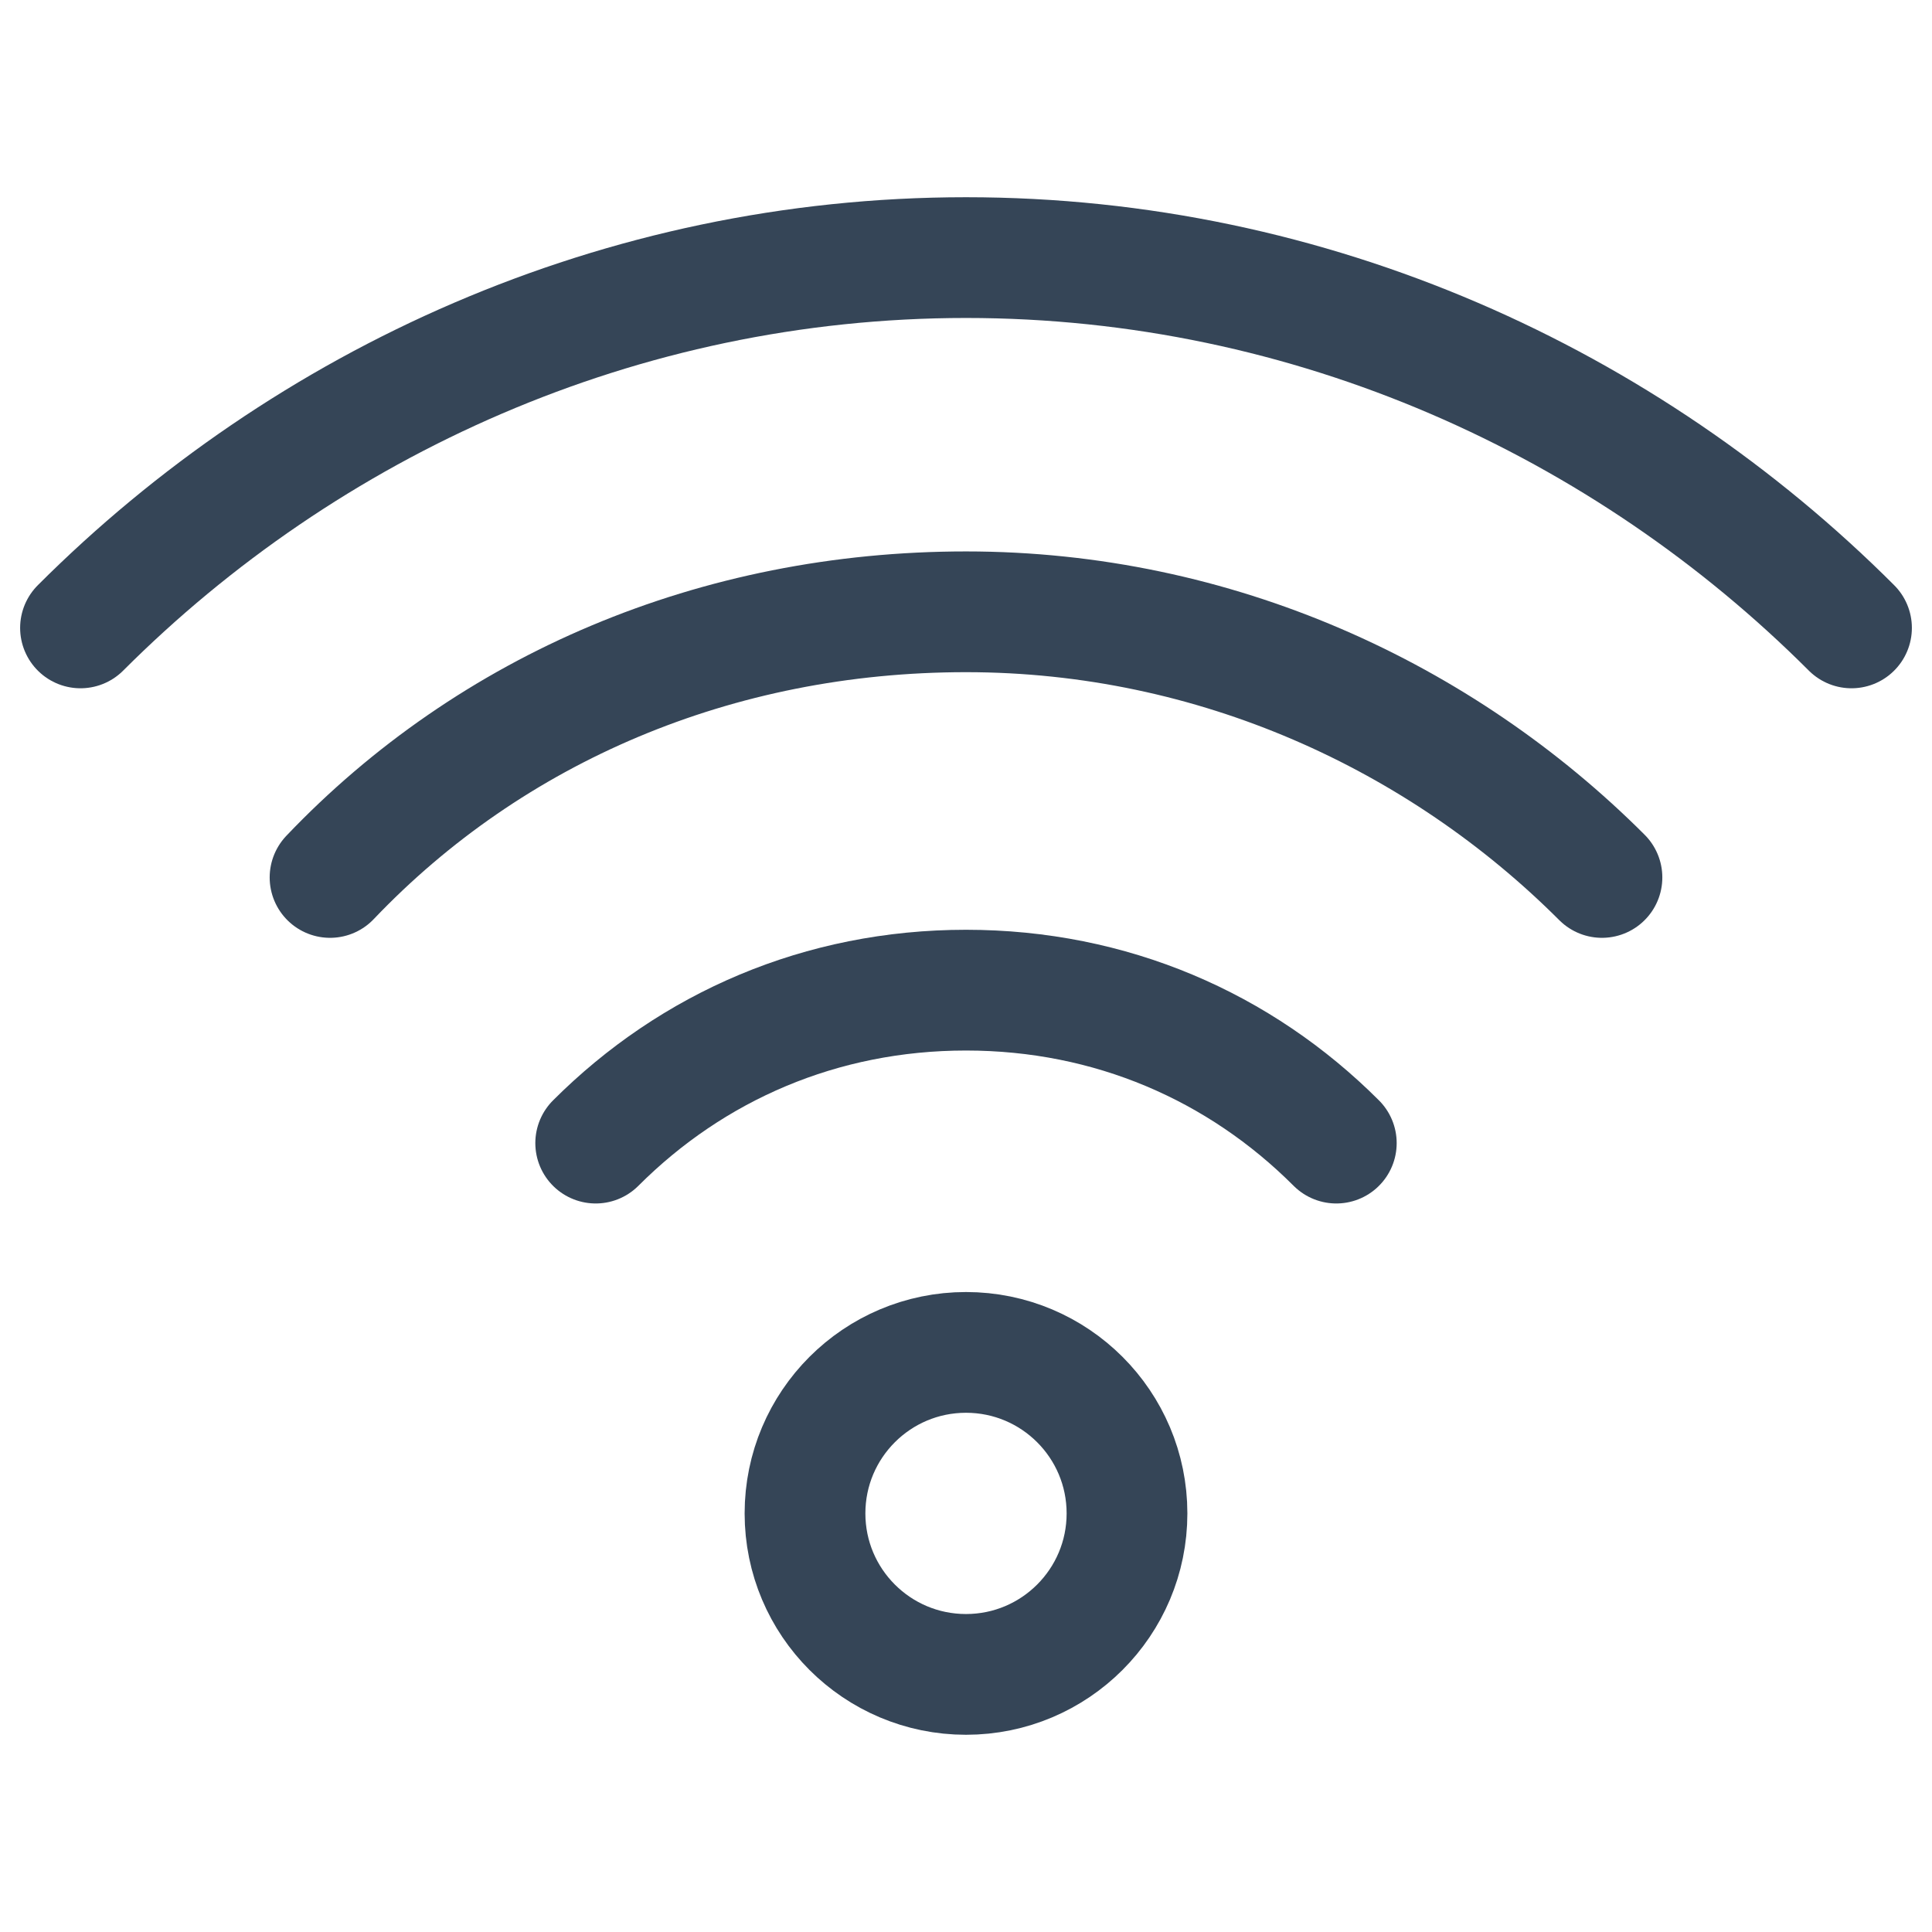
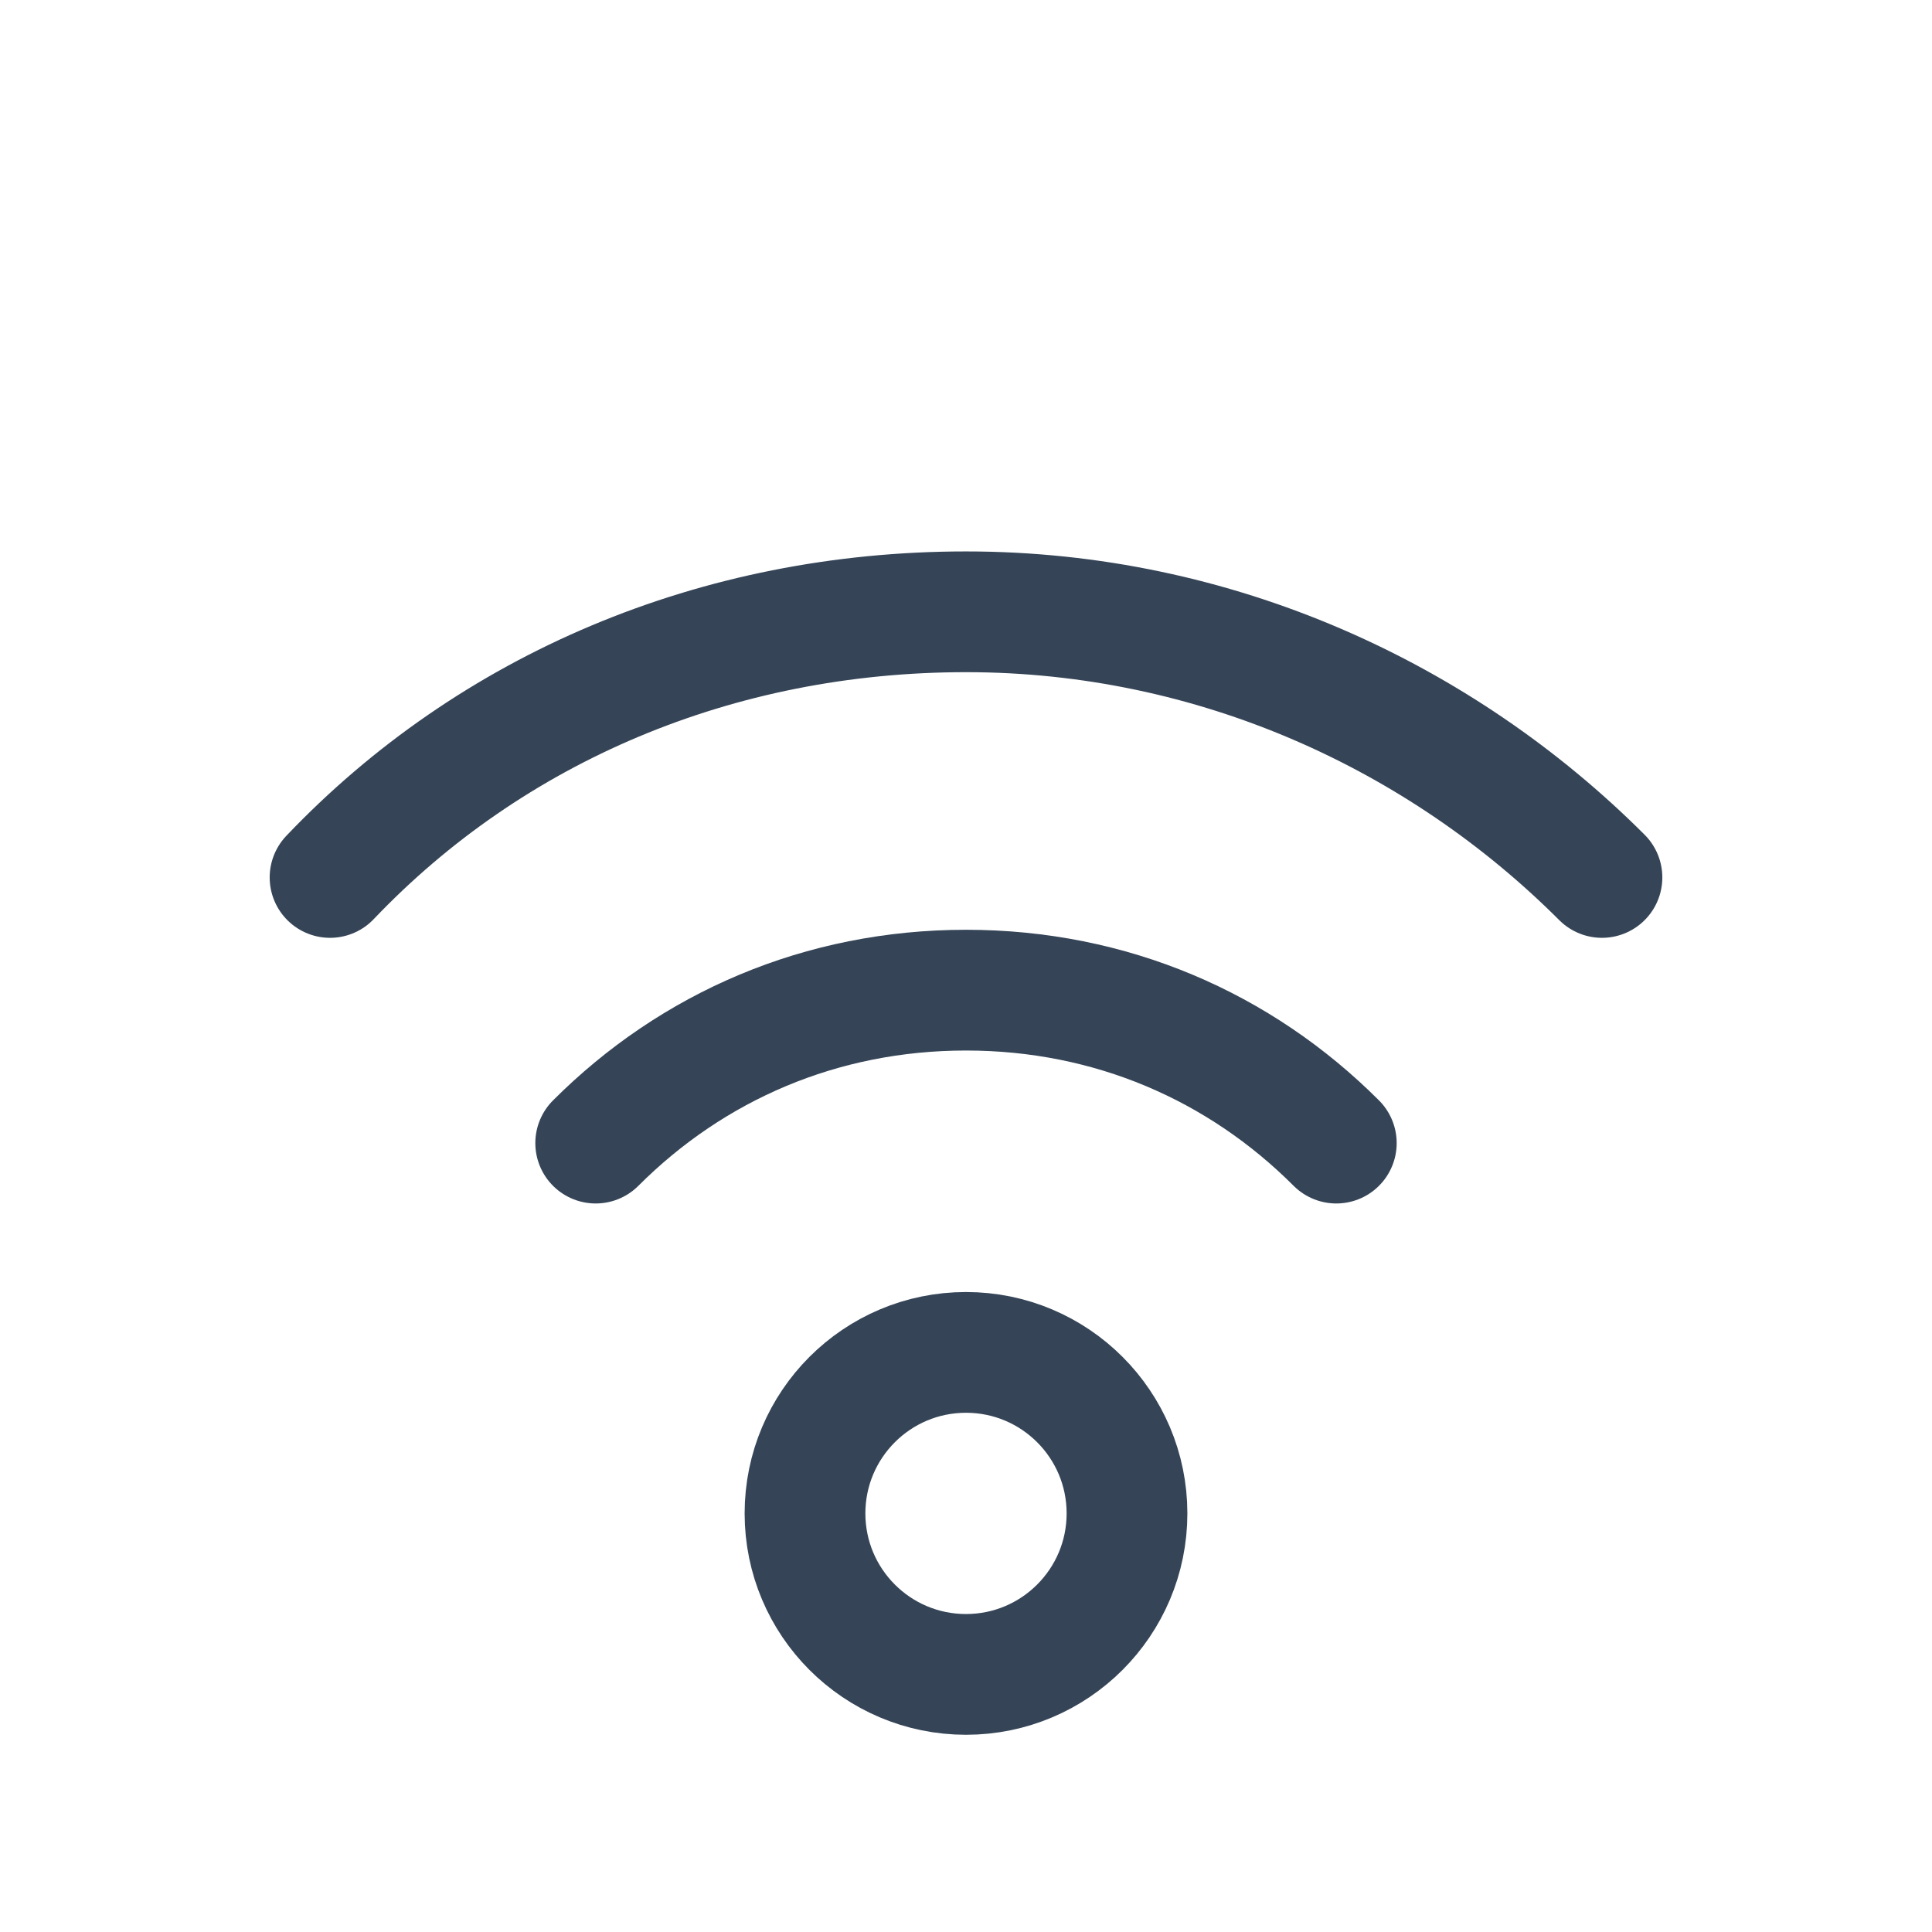
<svg xmlns="http://www.w3.org/2000/svg" version="1.1" id="Layer_1" x="0px" y="0px" width="24px" height="24px" viewBox="0 0 24 24" style="enable-background:new 0 0 24 24;" xml:space="preserve">
  <style type="text/css">
	.st0{fill:none;stroke:#354557;stroke-width:1.5;stroke-linecap:round;stroke-linejoin:round;stroke-miterlimit:10;}
</style>
  <g>
    <circle class="st0" cx="12" cy="18.8" r="2" />
-     <path class="st0" d="M23,7.8C20.2,5,16.3,3.2,12,3.2S3.8,5,1,7.8" />
    <path class="st0" d="M19.9,10.9c-2-2-4.8-3.3-7.9-3.3c-3.1,0-5.9,1.2-7.9,3.3" />
    <path class="st0" d="M16.6,14.2c-1.2-1.2-2.8-1.9-4.6-1.9S8.6,13,7.4,14.2" />
  </g>
</svg>